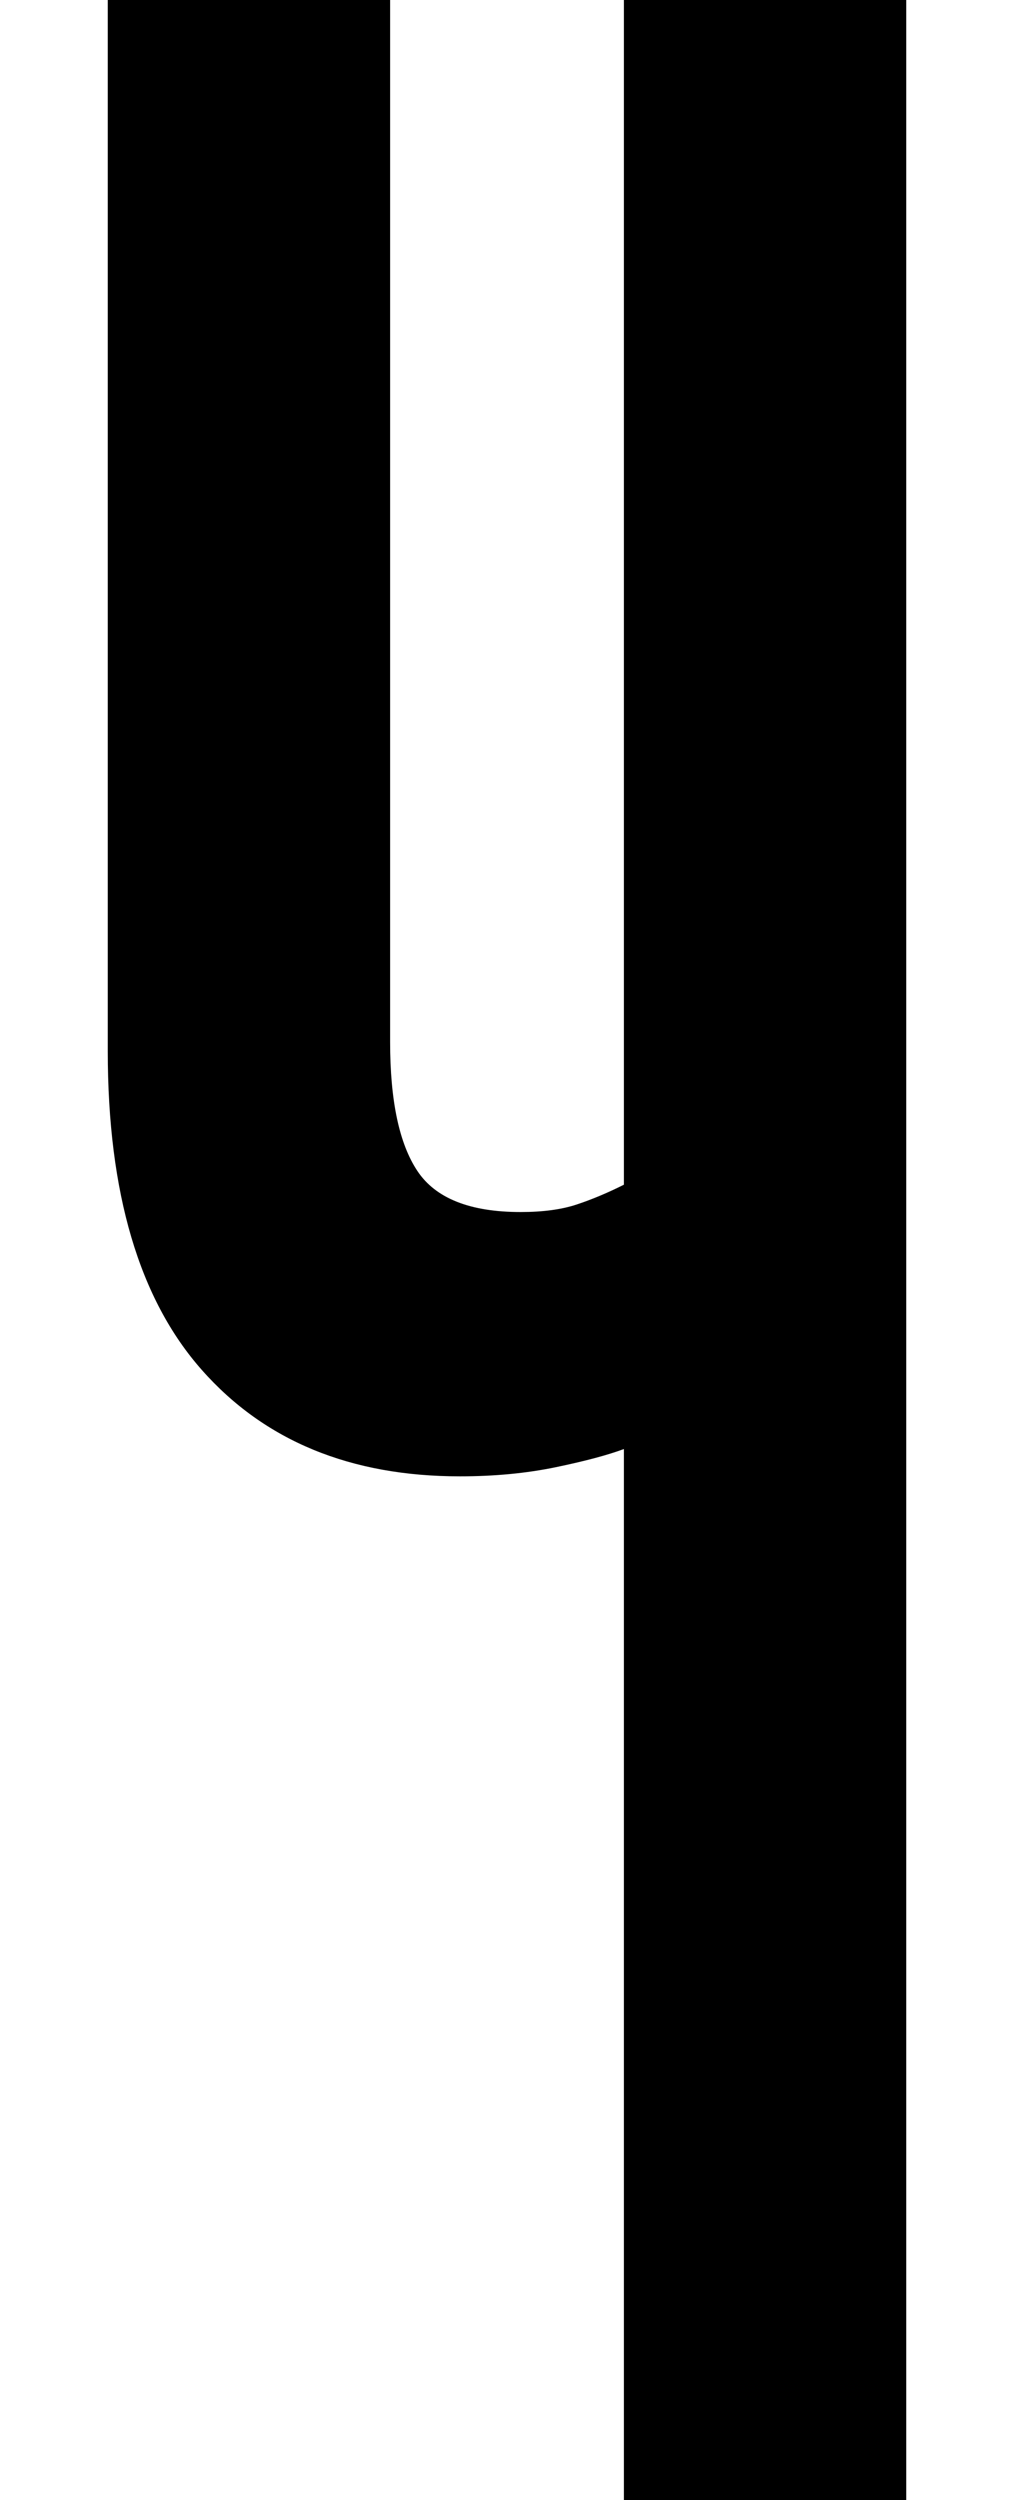
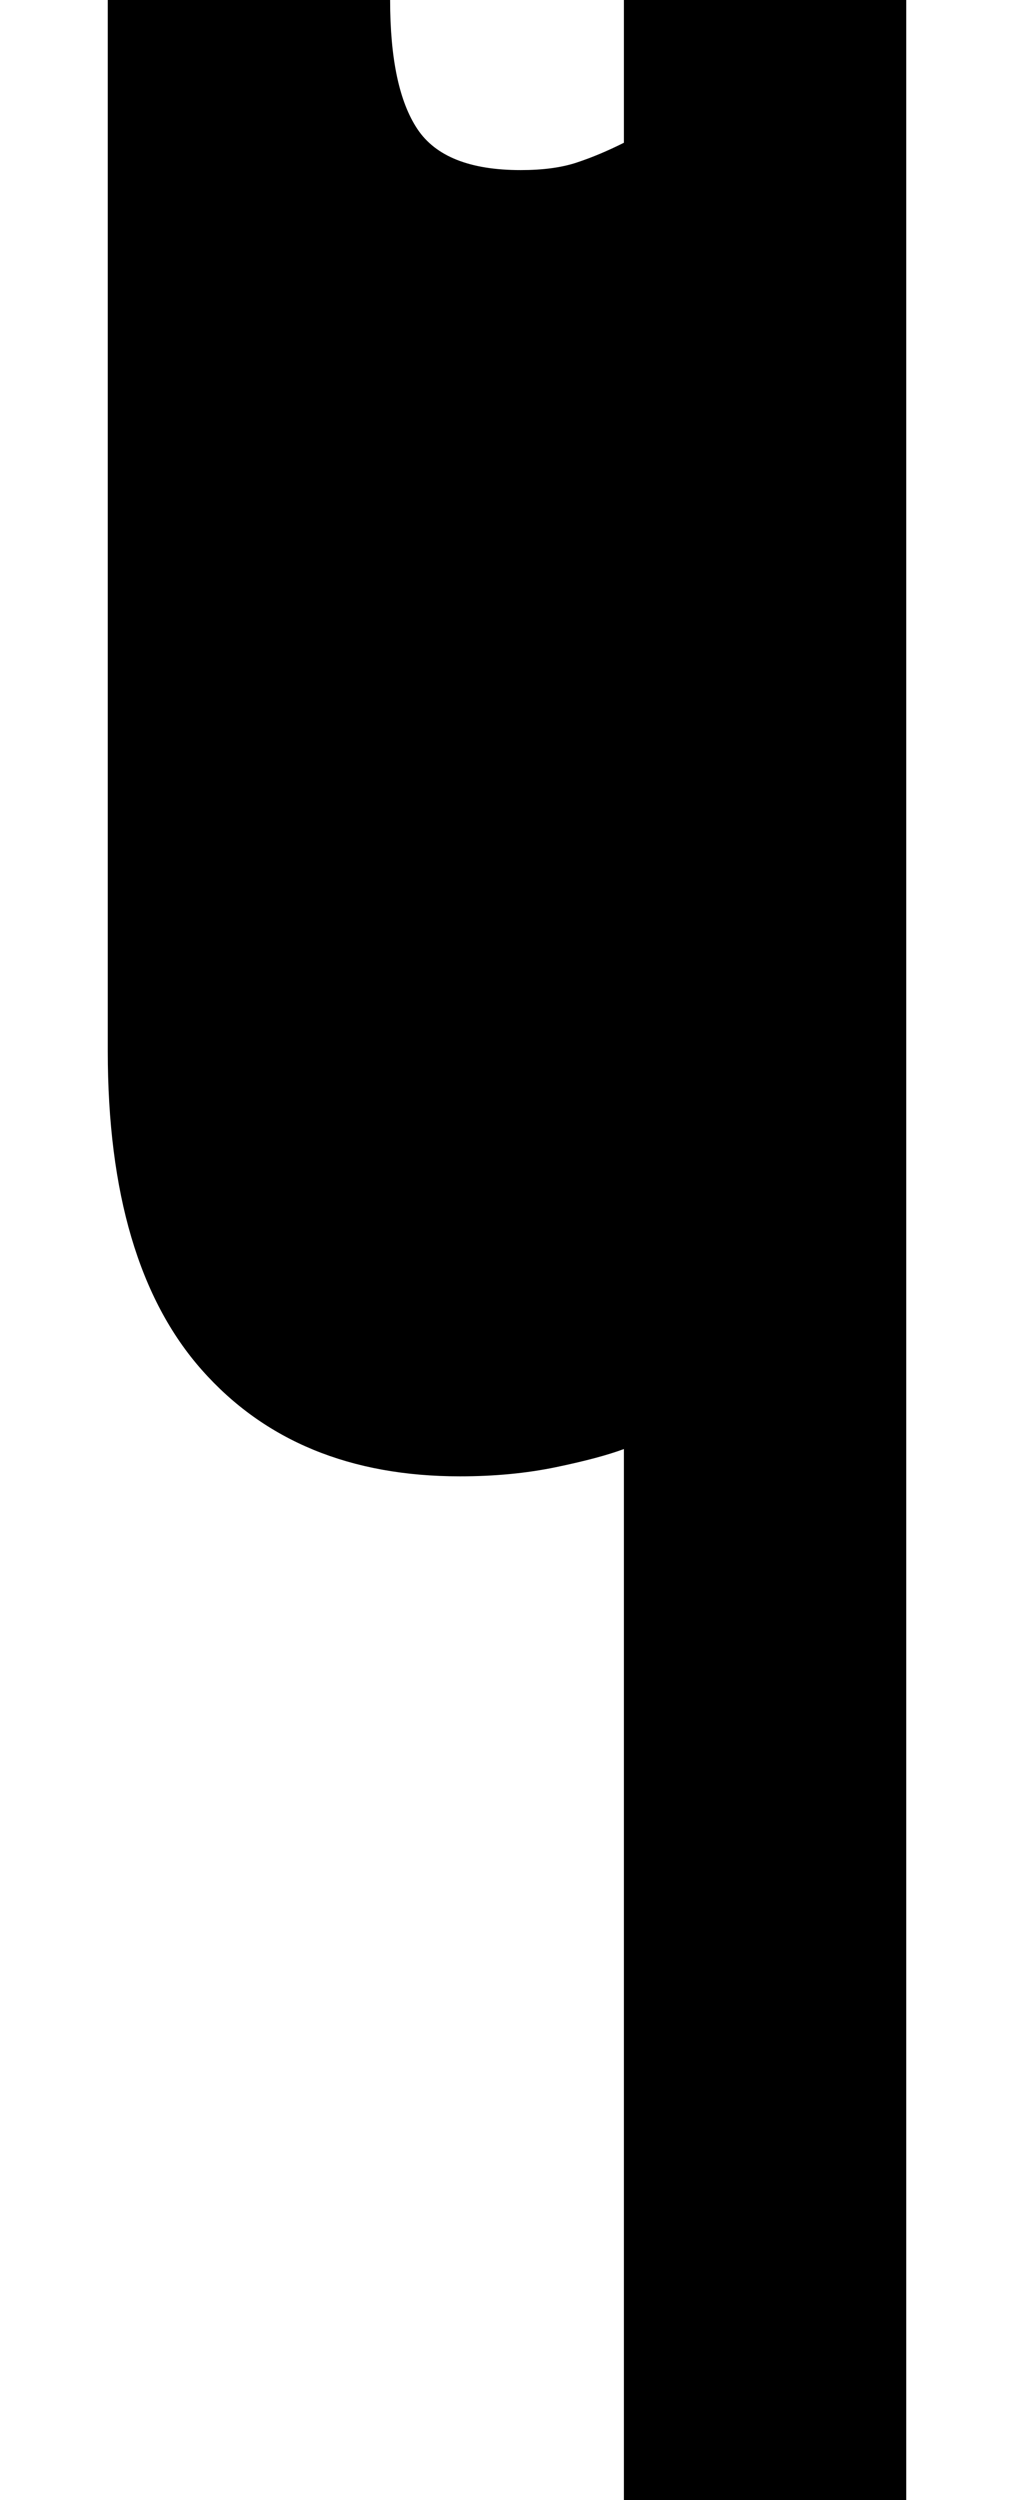
<svg xmlns="http://www.w3.org/2000/svg" id="Layer_1" version="1.1" viewBox="0 0 54.526 134.356">
-   <path d="M33.549,134.356v-56.484c-.873.326-2.097.652-3.674.979-1.578.326-3.293.489-5.142.489-5.878,0-10.505-1.902-13.877-5.714-3.374-3.809-5.061-9.521-5.061-17.142V0h15.183v55.995c0,3.158.489,5.469,1.469,6.938.979,1.469,2.829,2.203,5.551,2.203,1.196,0,2.204-.135,3.021-.408.815-.27,1.657-.624,2.53-1.061V0h15.182v134.355h-15.182Z" />
+   <path d="M33.549,134.356v-56.484c-.873.326-2.097.652-3.674.979-1.578.326-3.293.489-5.142.489-5.878,0-10.505-1.902-13.877-5.714-3.374-3.809-5.061-9.521-5.061-17.142V0h15.183c0,3.158.489,5.469,1.469,6.938.979,1.469,2.829,2.203,5.551,2.203,1.196,0,2.204-.135,3.021-.408.815-.27,1.657-.624,2.53-1.061V0h15.182v134.355h-15.182Z" />
</svg>